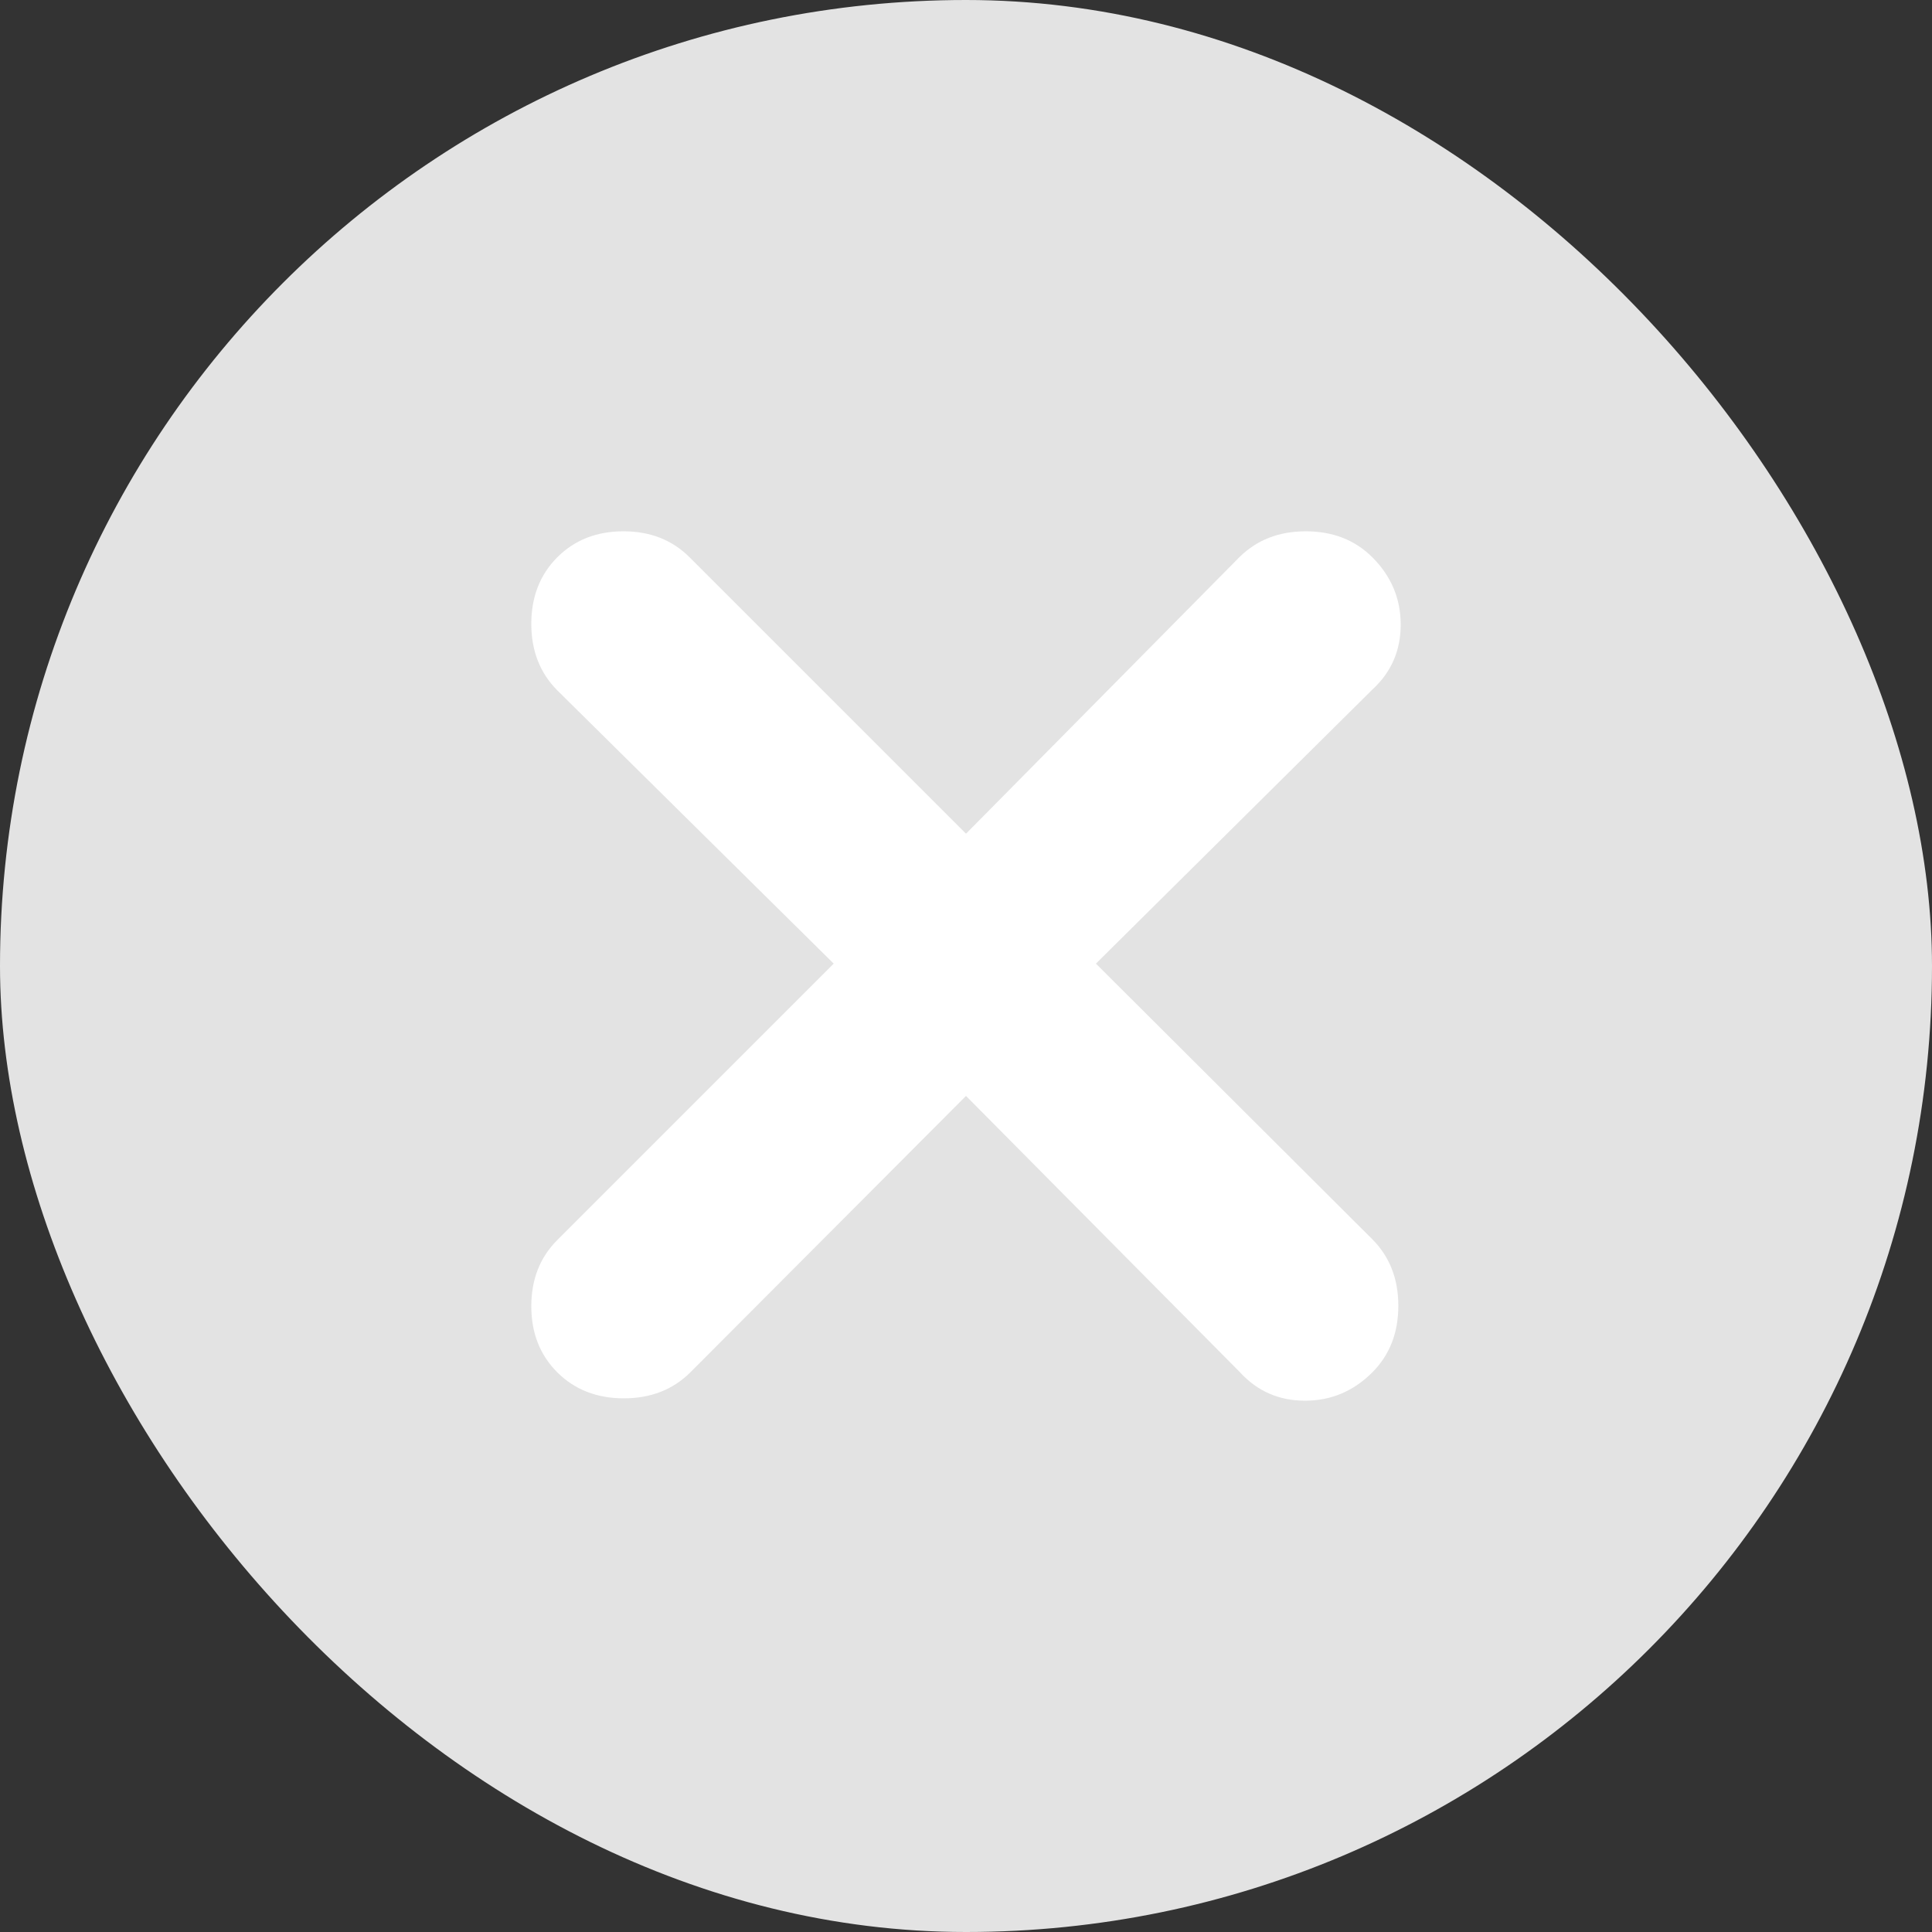
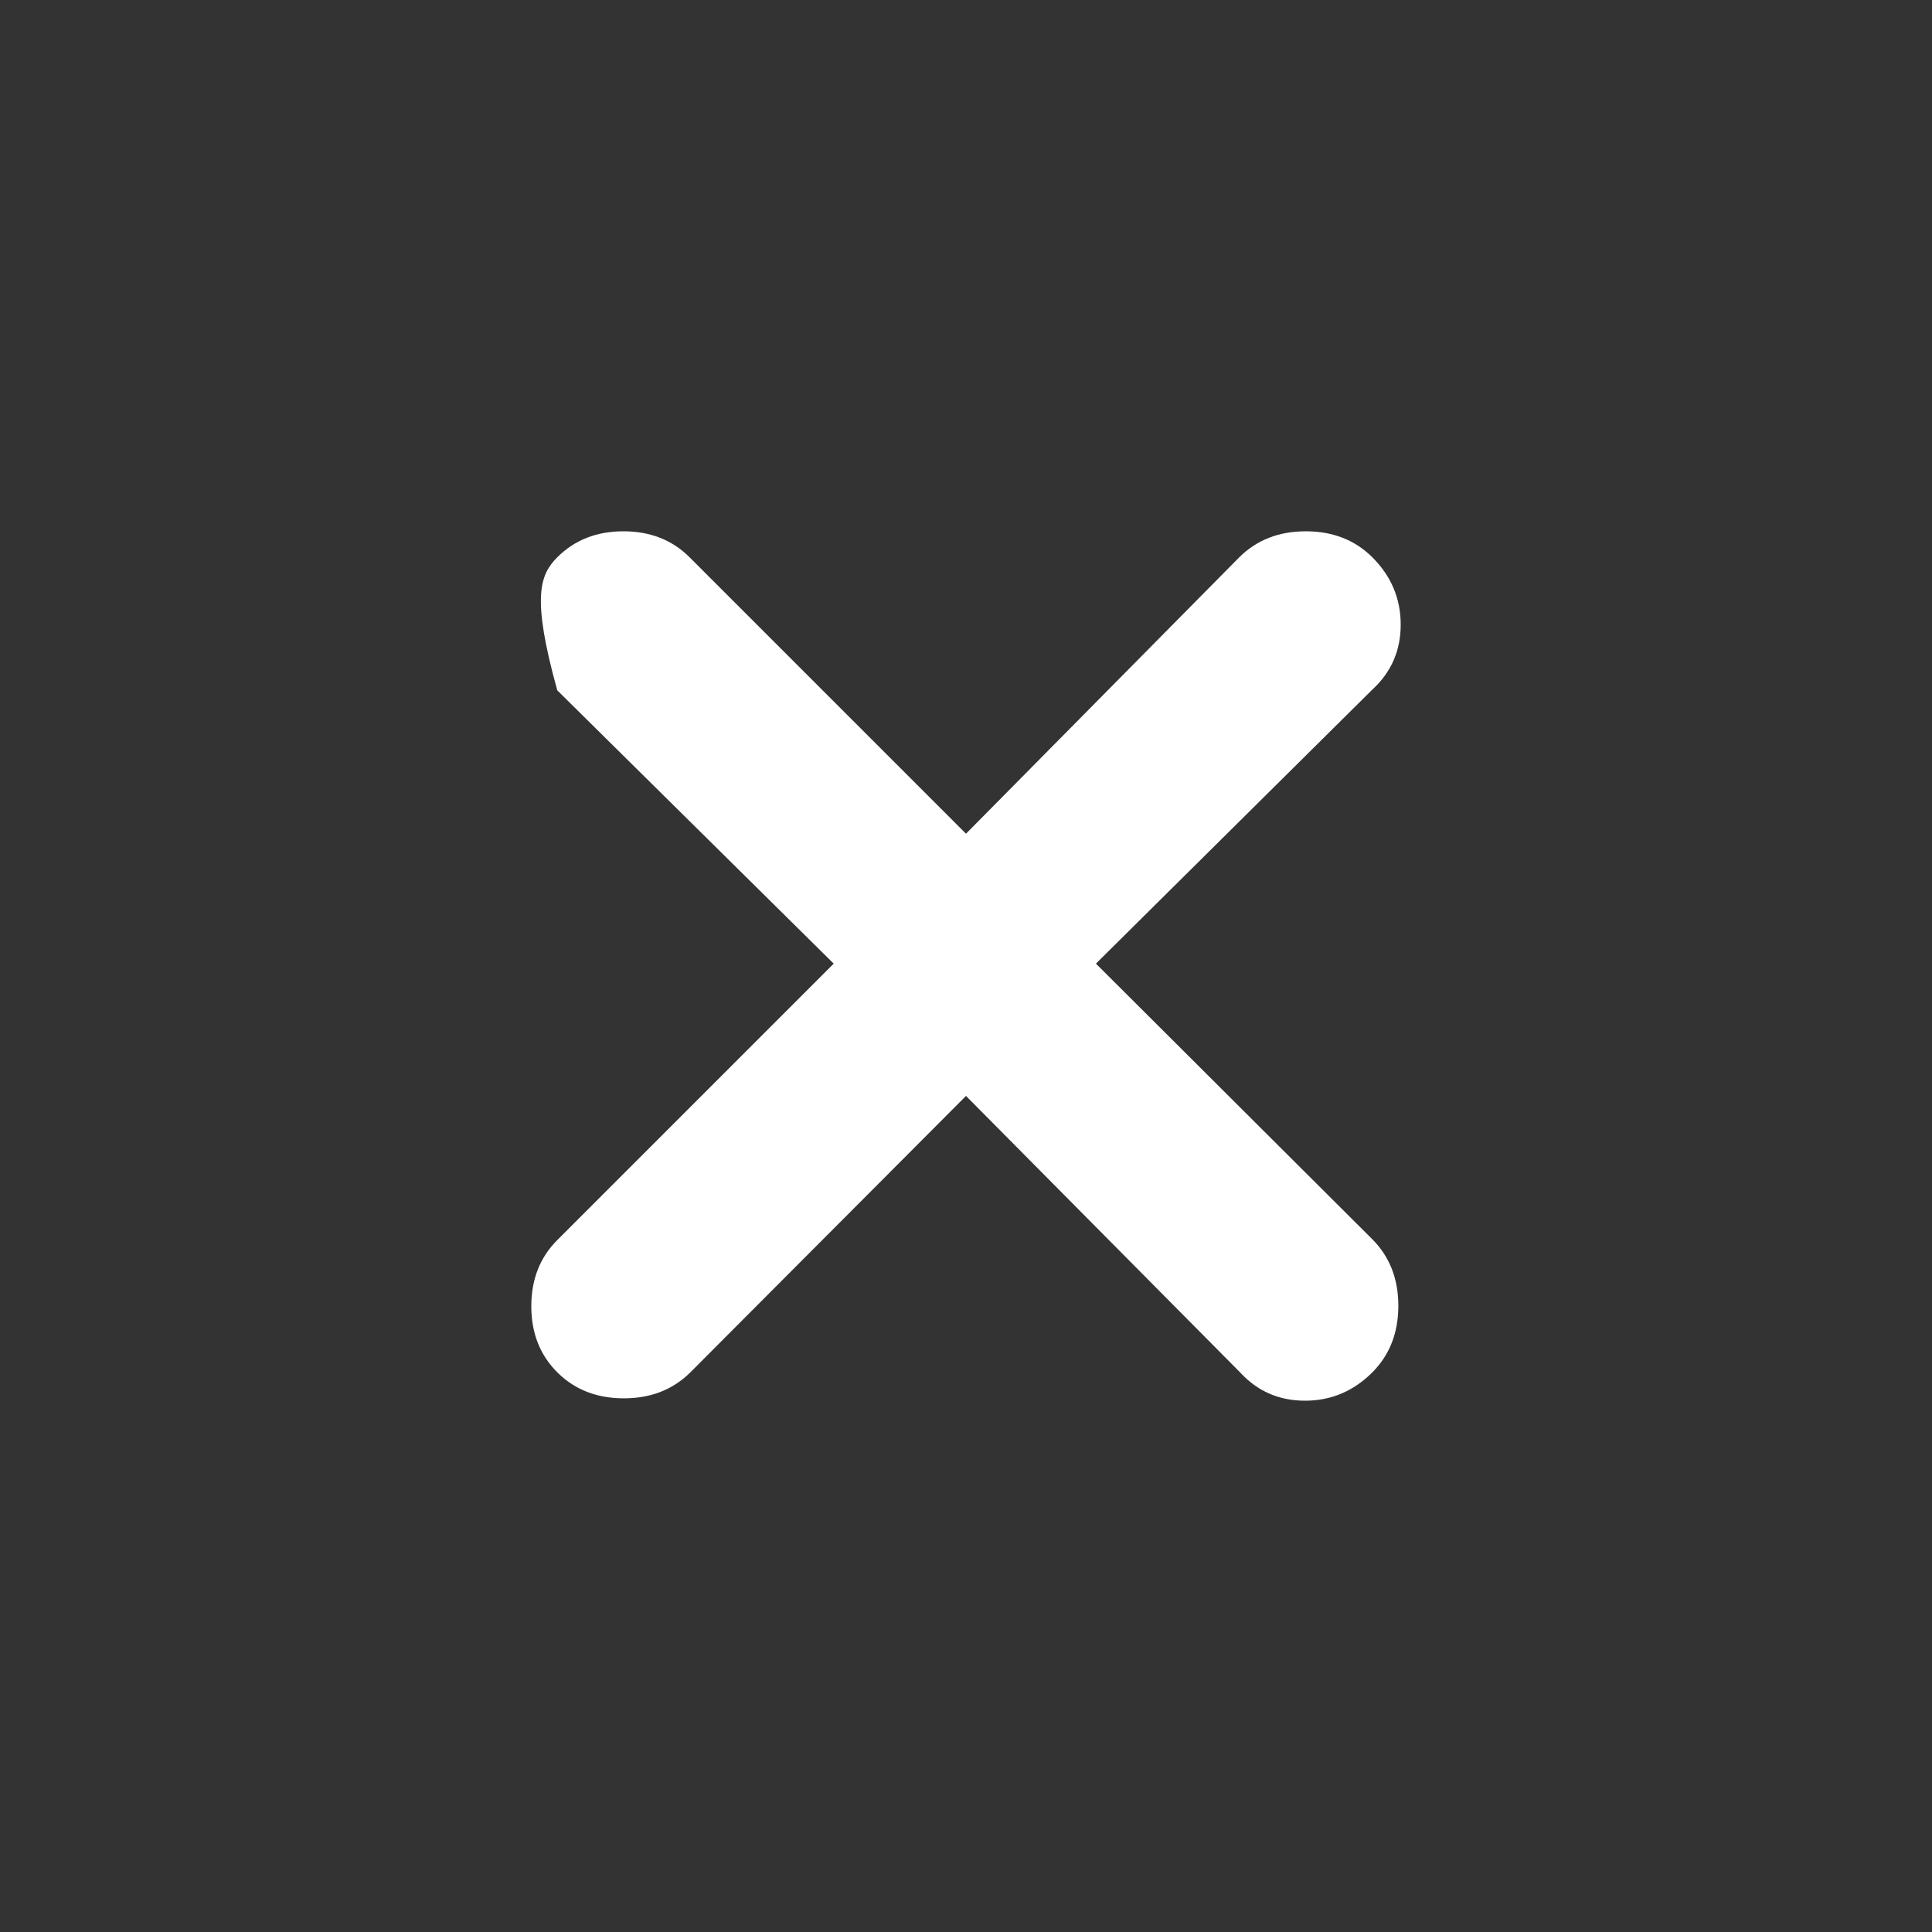
<svg xmlns="http://www.w3.org/2000/svg" width="40" height="40" viewBox="0 0 40 40" fill="none">
  <rect x="0" y="0" width="40" height="40" fill="#333333" stroke="none" />
-   <rect width="40" height="40" rx="20" fill="#E3E3E3" />
-   <path d="M20 22.69L14.293 28.413C13.932 28.772 13.473 28.951 12.916 28.951C12.358 28.951 11.899 28.772 11.538 28.413C11.179 28.054 11 27.598 11 27.044C11 26.489 11.179 26.033 11.538 25.674L17.261 19.951L11.538 14.293C11.179 13.932 11 13.473 11 12.916C11 12.358 11.179 11.899 11.538 11.538C11.897 11.179 12.353 11 12.908 11C13.462 11 13.918 11.179 14.277 11.538L20 17.261L25.658 11.538C26.019 11.179 26.478 11 27.035 11C27.593 11 28.052 11.179 28.413 11.538C28.804 11.929 29 12.394 29 12.932C29 13.47 28.804 13.918 28.413 14.277L22.69 19.951L28.413 25.658C28.772 26.019 28.951 26.478 28.951 27.035C28.951 27.593 28.772 28.052 28.413 28.413C28.022 28.804 27.557 29 27.019 29C26.481 29 26.033 28.804 25.674 28.413L20 22.69Z" fill="white" />
+   <path d="M20 22.69L14.293 28.413C13.932 28.772 13.473 28.951 12.916 28.951C12.358 28.951 11.899 28.772 11.538 28.413C11.179 28.054 11 27.598 11 27.044C11 26.489 11.179 26.033 11.538 25.674L17.261 19.951L11.538 14.293C11 12.358 11.179 11.899 11.538 11.538C11.897 11.179 12.353 11 12.908 11C13.462 11 13.918 11.179 14.277 11.538L20 17.261L25.658 11.538C26.019 11.179 26.478 11 27.035 11C27.593 11 28.052 11.179 28.413 11.538C28.804 11.929 29 12.394 29 12.932C29 13.47 28.804 13.918 28.413 14.277L22.69 19.951L28.413 25.658C28.772 26.019 28.951 26.478 28.951 27.035C28.951 27.593 28.772 28.052 28.413 28.413C28.022 28.804 27.557 29 27.019 29C26.481 29 26.033 28.804 25.674 28.413L20 22.69Z" fill="white" />
</svg>